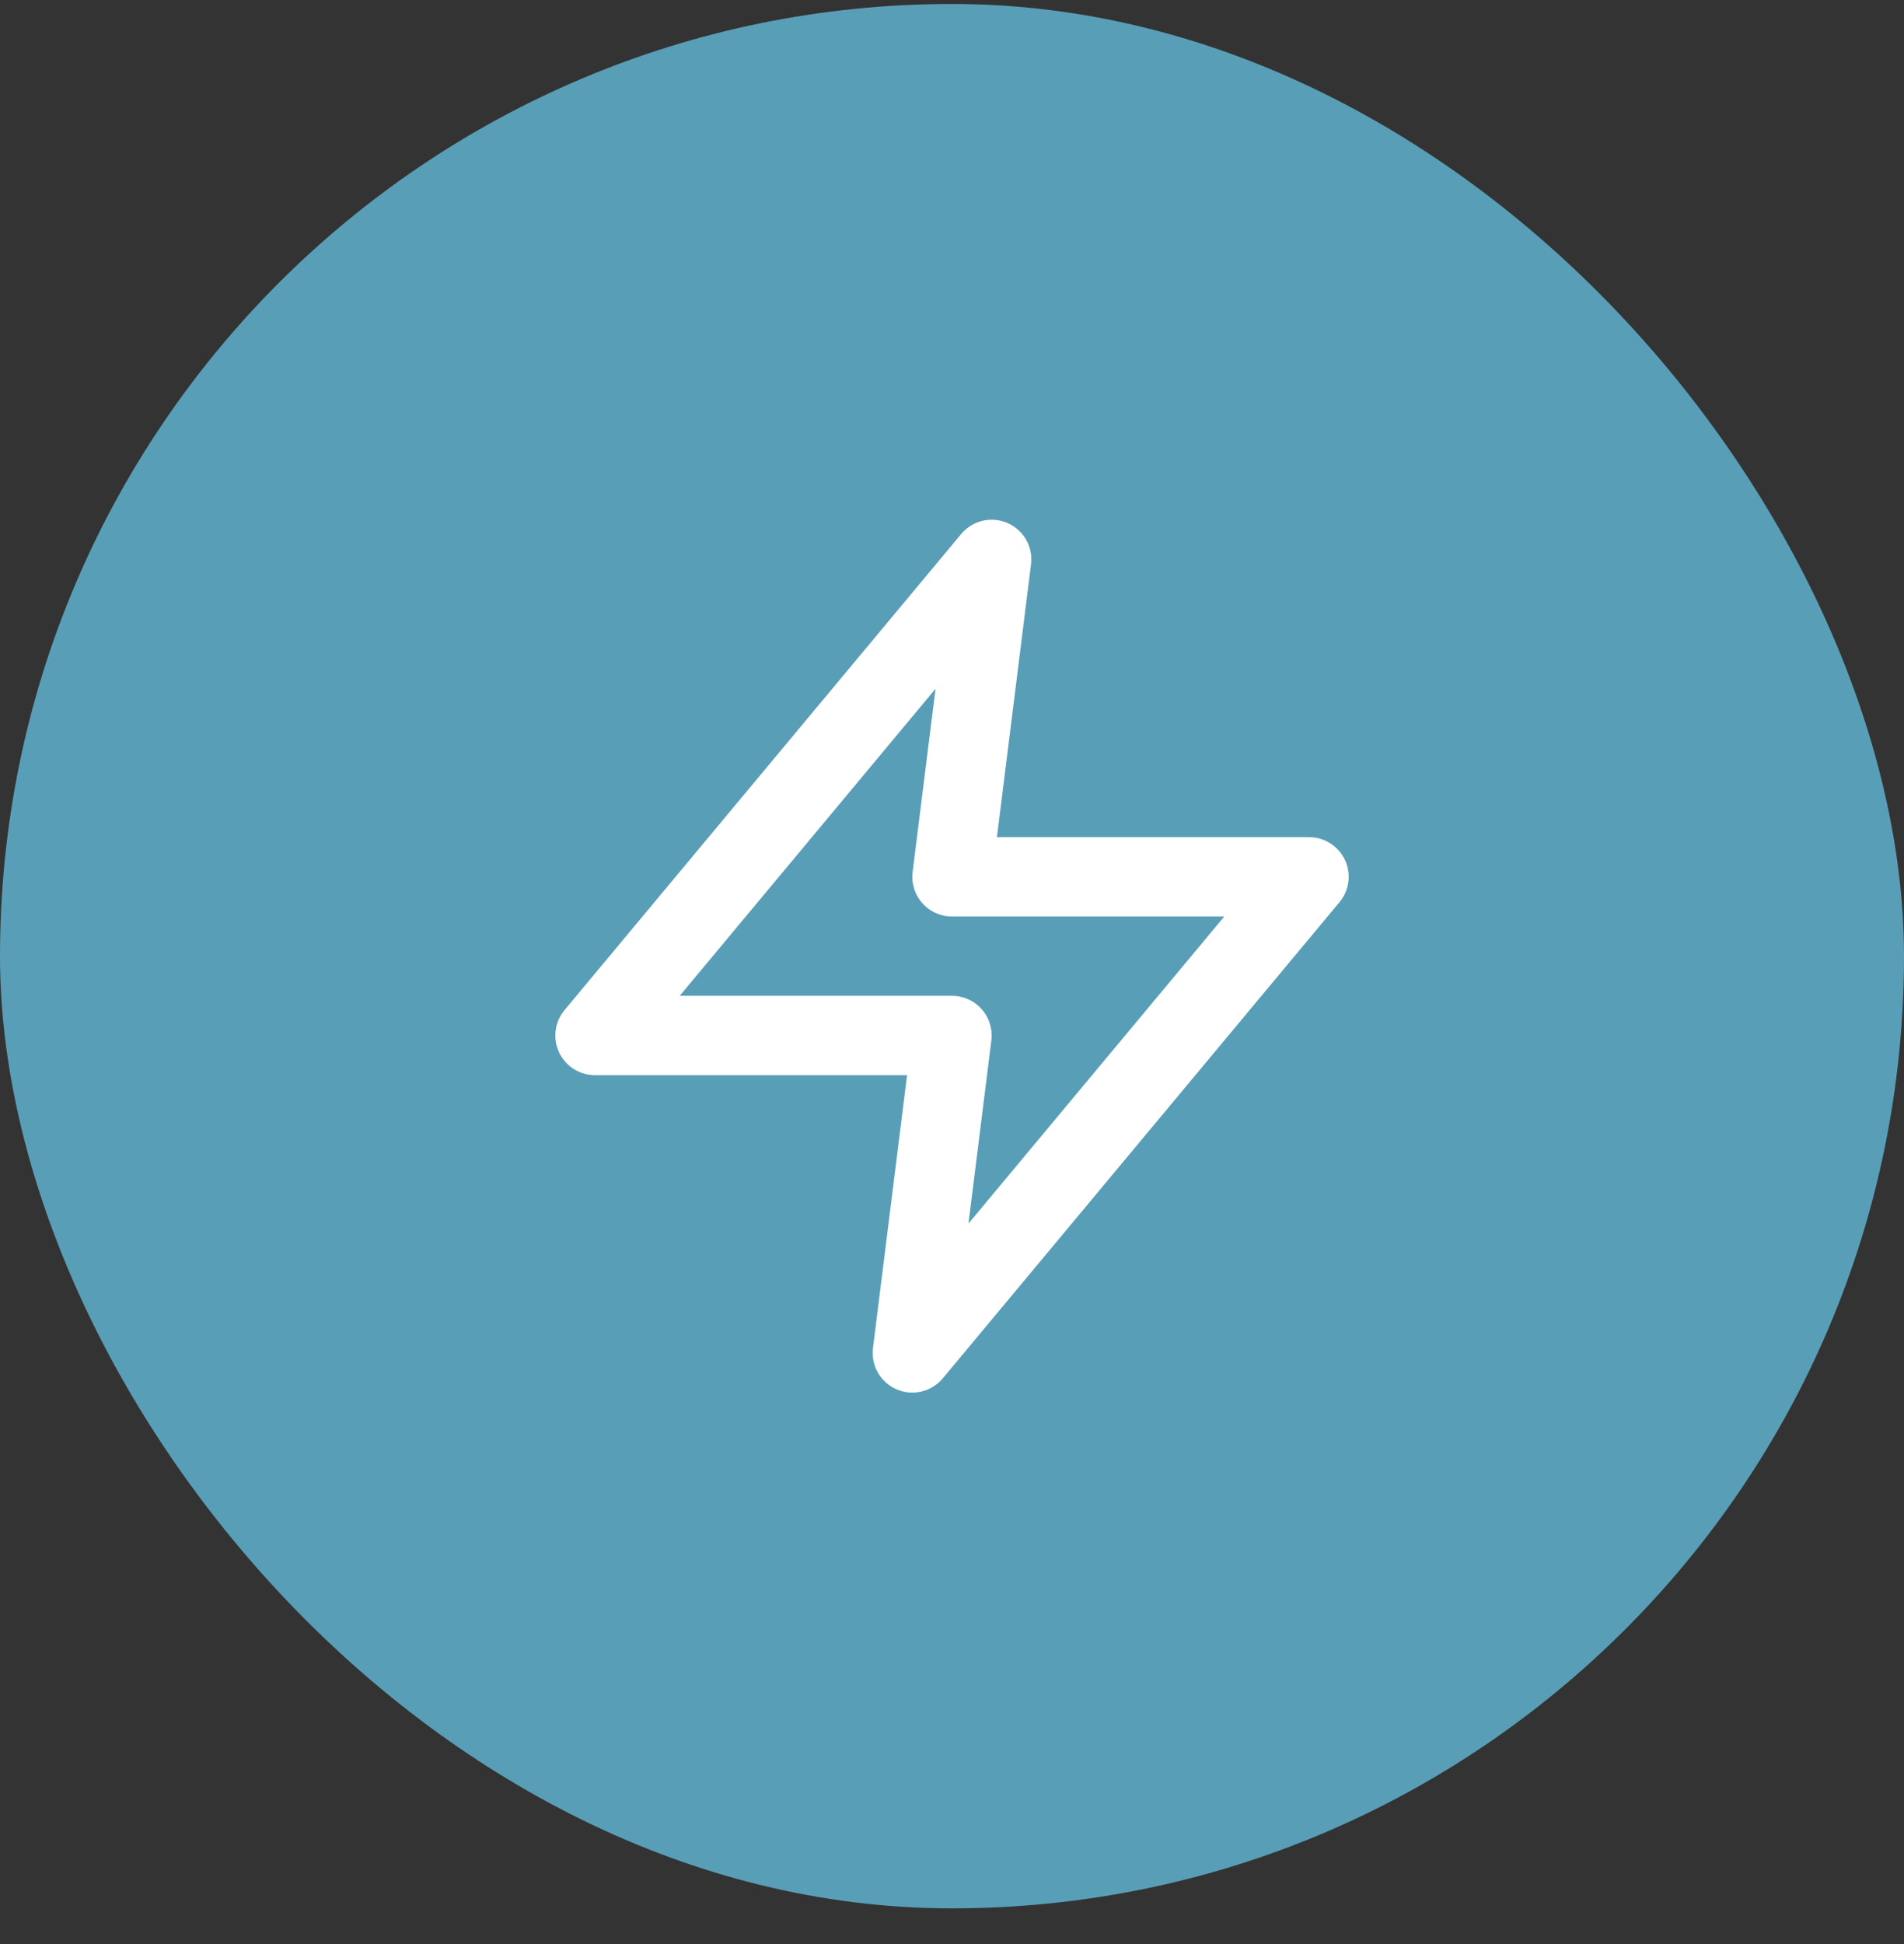
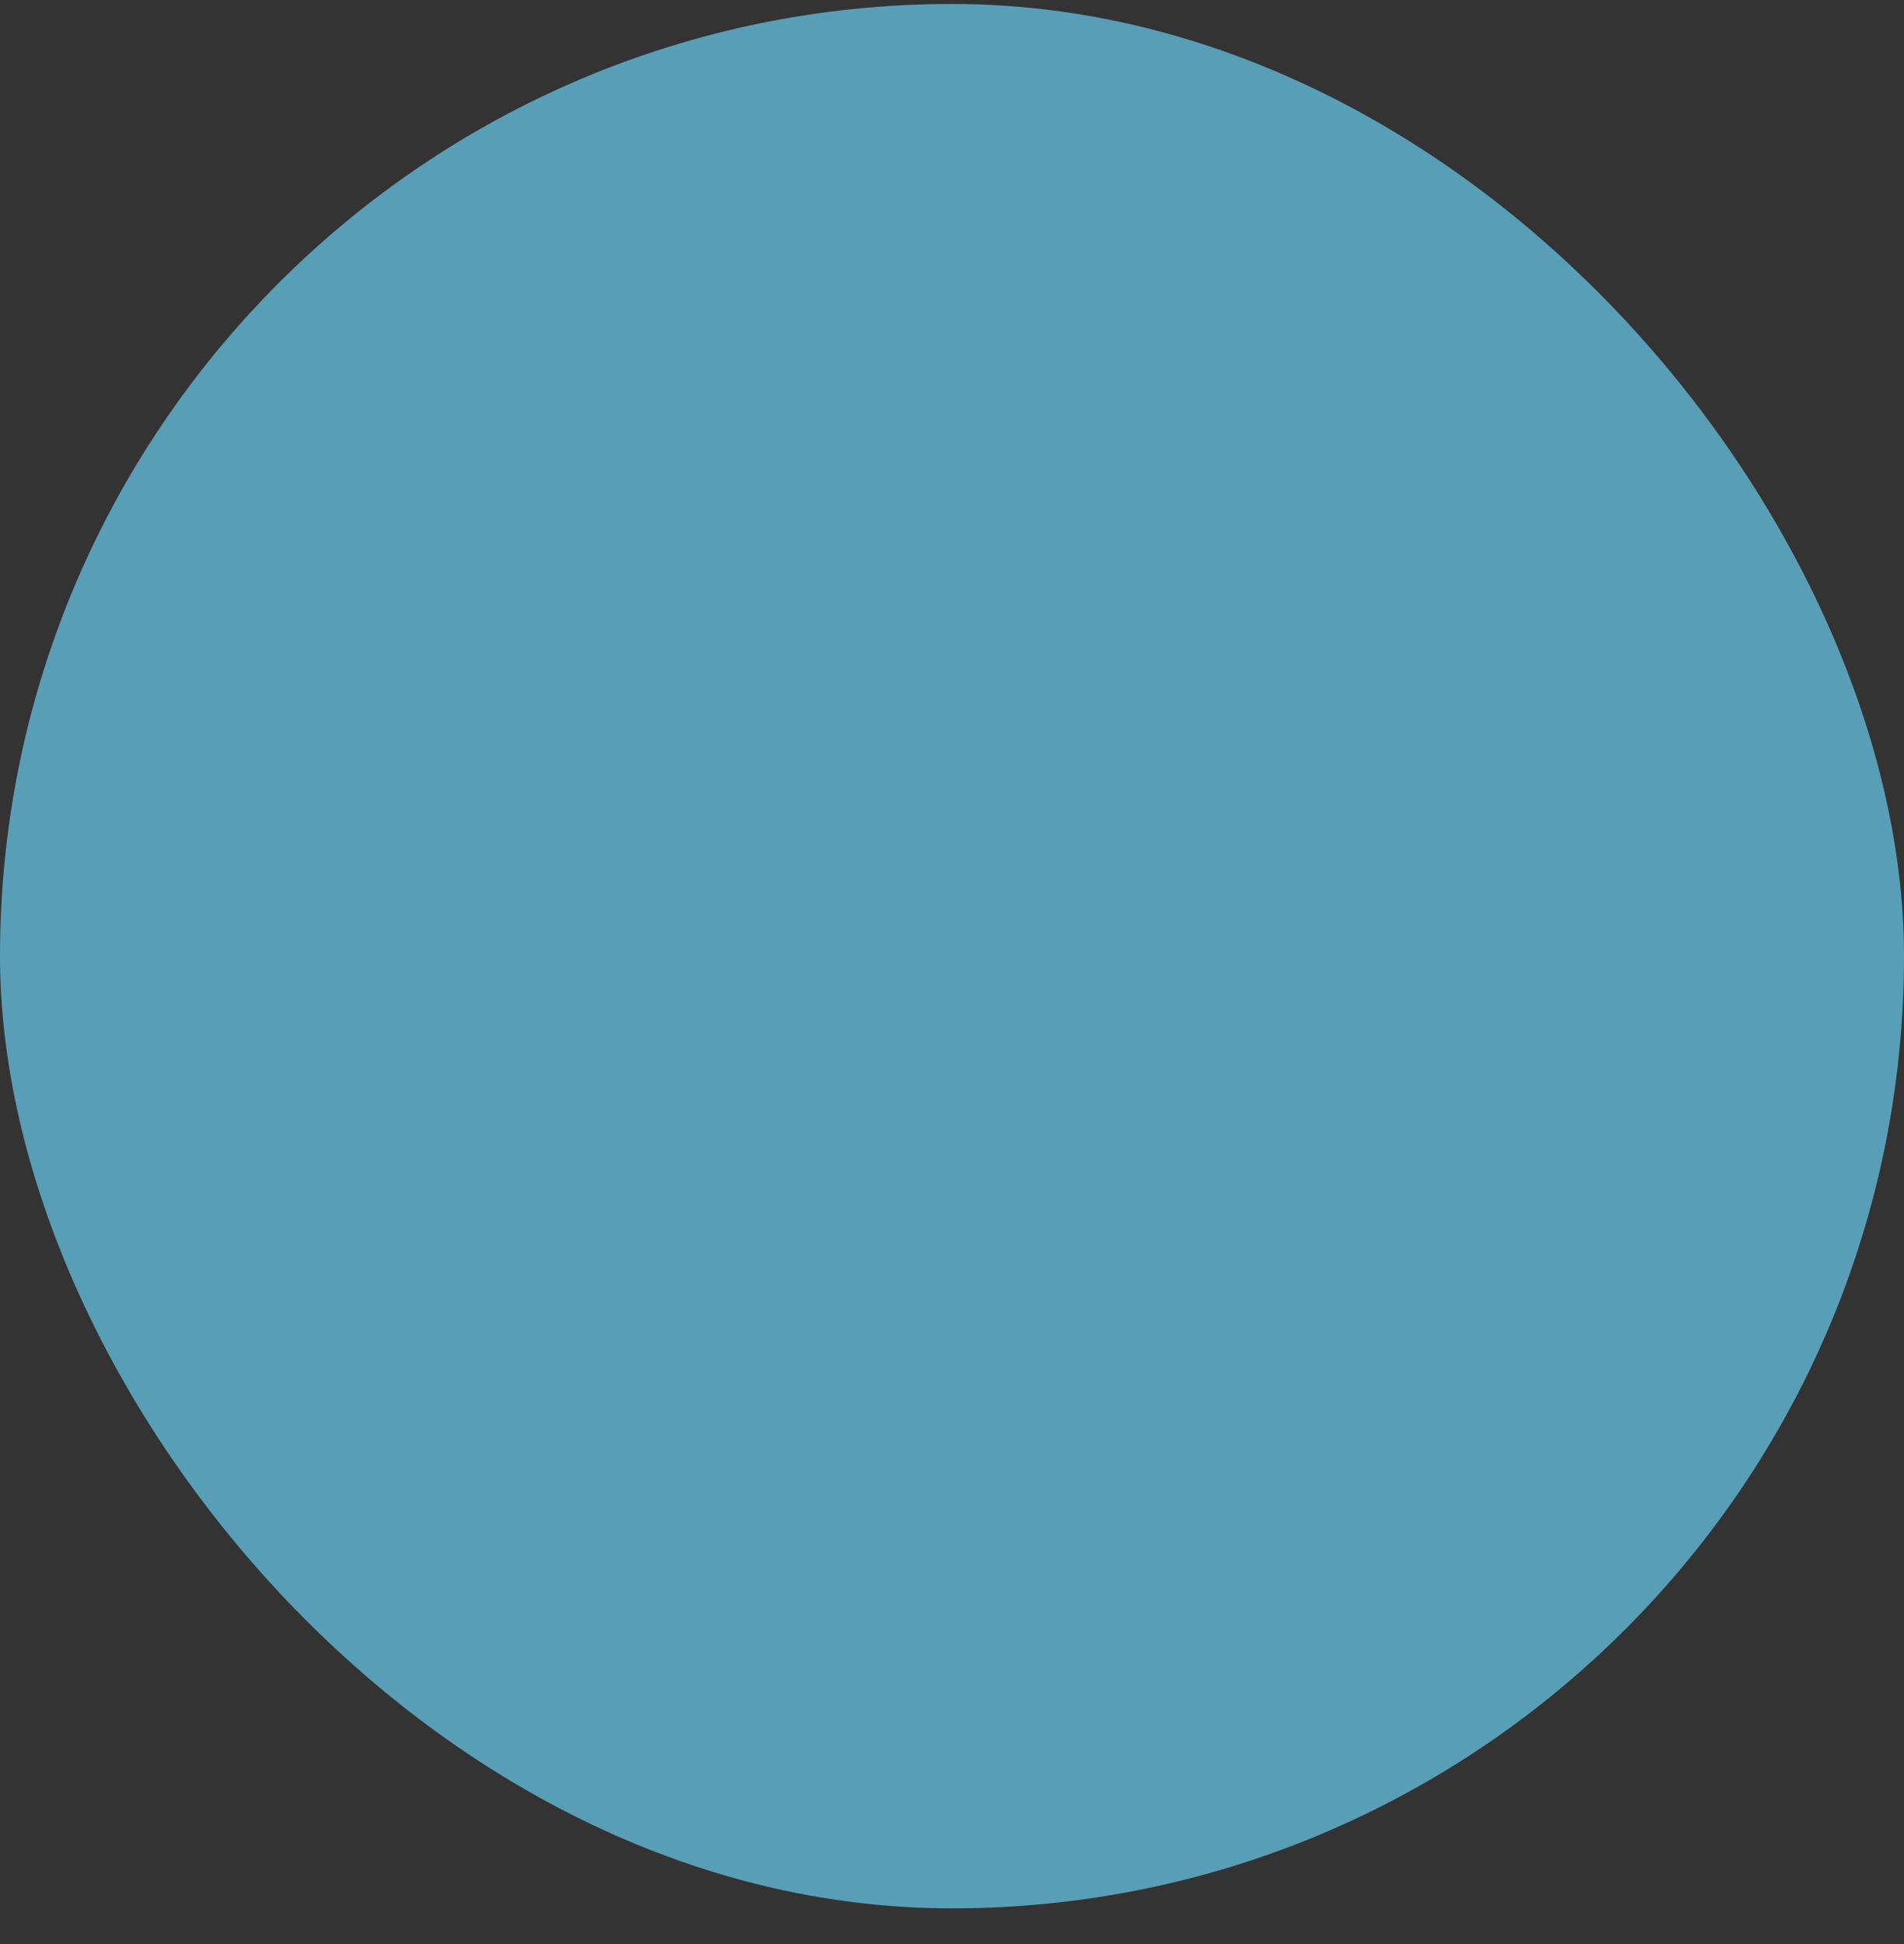
<svg xmlns="http://www.w3.org/2000/svg" width="48" height="49" viewBox="0 0 48 49" fill="none">
  <rect x="0" y="0" width="48" height="49" fill="#333333" stroke="none" />
  <rect y="0.1" width="48" height="48" rx="24" fill="#599EB7" />
-   <path d="M25 14.1L15 26.1H24L23 34.1L33 22.1H24L25 14.1Z" stroke="white" stroke-width="2" stroke-linecap="round" stroke-linejoin="round" />
</svg>